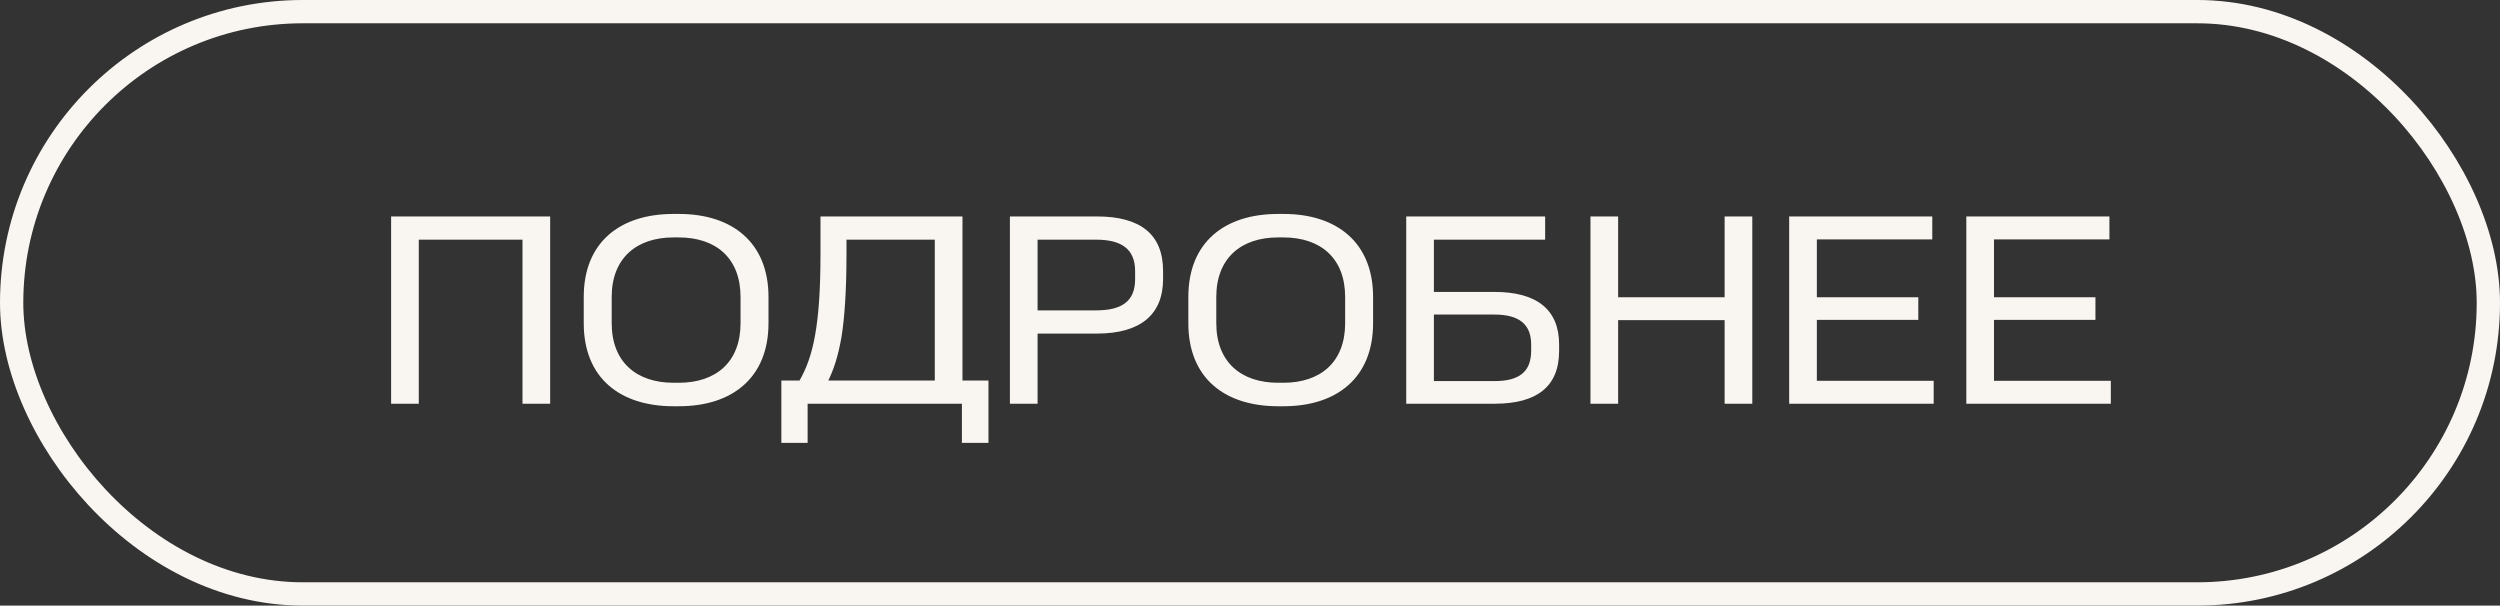
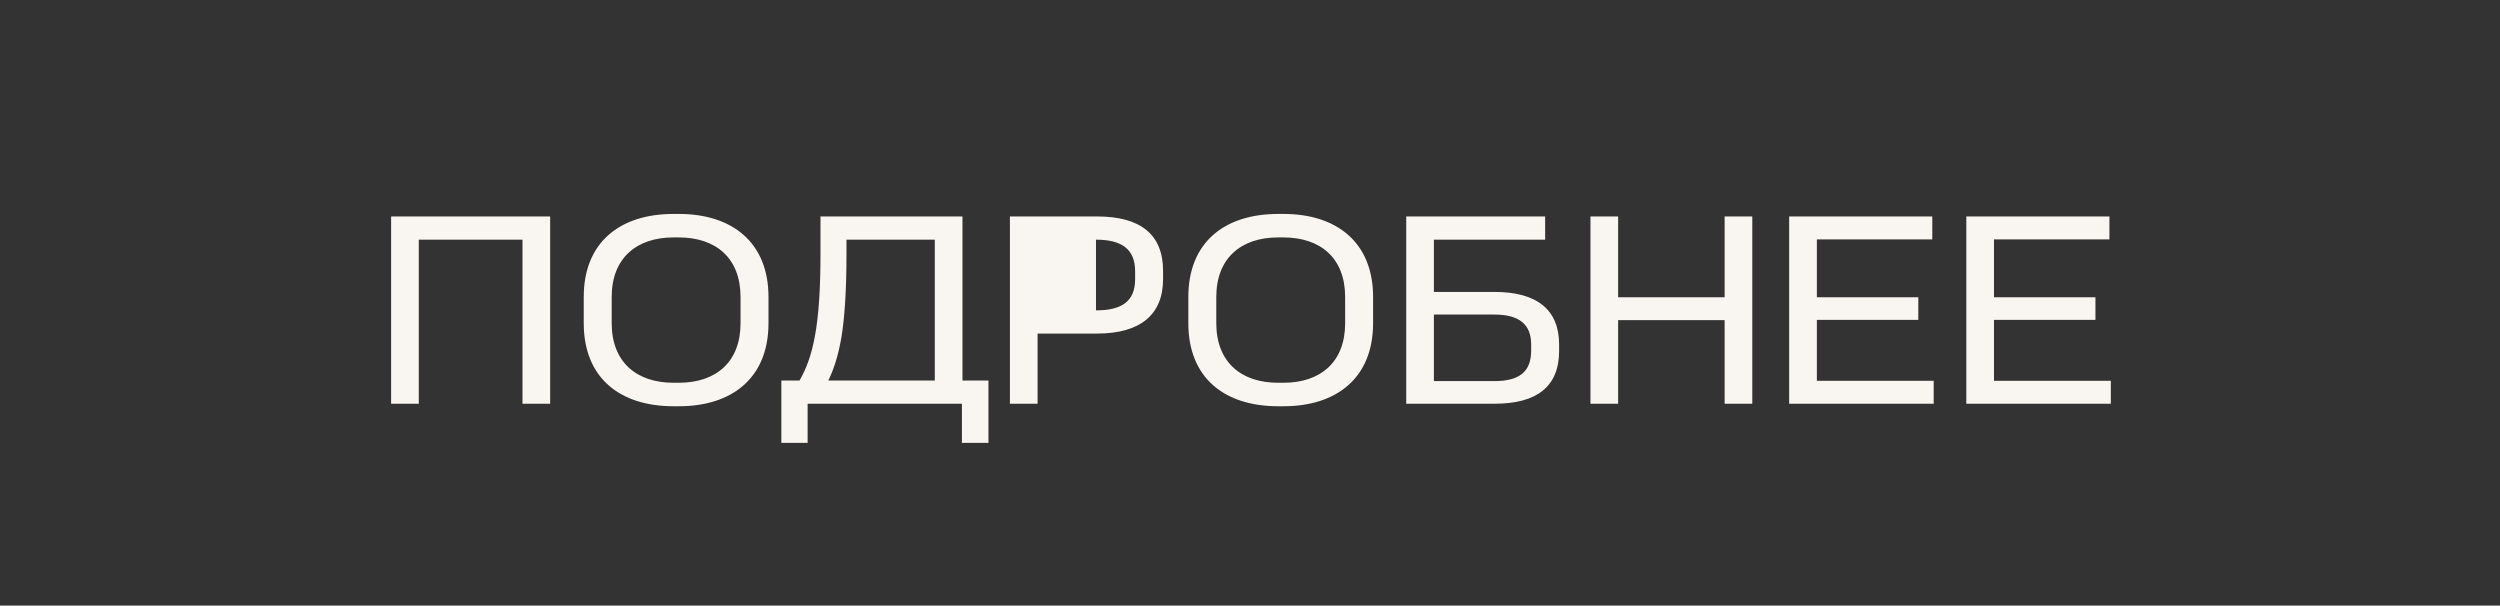
<svg xmlns="http://www.w3.org/2000/svg" width="161" height="39" viewBox="0 0 161 39" fill="none">
  <rect x="0" y="0" width="161" height="39" fill="#333333" stroke="none" />
-   <path d="M25.188 26H26.97V15.434H33.648V26H35.43V13.94H25.188V26ZM43.371 13.778C39.933 13.778 37.593 15.596 37.593 19.124V20.816C37.593 24.362 39.951 26.162 43.371 26.162H43.731C47.133 26.162 49.491 24.344 49.491 20.816V19.124C49.491 15.614 47.151 13.778 43.731 13.778H43.371ZM43.713 15.29C46.107 15.29 47.691 16.622 47.691 19.124V20.816C47.691 23.318 46.107 24.65 43.713 24.65H43.371C40.995 24.65 39.393 23.318 39.393 20.816V19.124C39.393 16.622 40.995 15.29 43.371 15.29H43.713ZM60.201 15.434V24.506H53.343C53.685 23.804 53.973 22.958 54.189 21.716C54.387 20.492 54.513 18.782 54.513 16.388V15.434H60.201ZM52.839 16.388C52.839 20.978 52.353 23.012 51.489 24.506H50.319V28.52H52.011V26H61.947V28.52H63.657V24.506H61.983V13.94H52.839V16.388ZM65.038 26H66.82V21.482H70.654C73.444 21.482 74.902 20.258 74.902 17.972V17.45C74.902 15.092 73.444 13.94 70.654 13.94H65.038V26ZM70.582 15.434C72.238 15.434 73.102 16.046 73.102 17.468V17.972C73.102 19.412 72.238 19.988 70.582 19.988H66.82V15.434H70.582ZM82.307 13.778C78.869 13.778 76.529 15.596 76.529 19.124V20.816C76.529 24.362 78.887 26.162 82.307 26.162H82.667C86.069 26.162 88.427 24.344 88.427 20.816V19.124C88.427 15.614 86.087 13.778 82.667 13.778H82.307ZM82.649 15.29C85.043 15.29 86.627 16.622 86.627 19.124V20.816C86.627 23.318 85.043 24.65 82.649 24.65H82.307C79.931 24.65 78.329 23.318 78.329 20.816V19.124C78.329 16.622 79.931 15.29 82.307 15.29H82.649ZM90.561 26H96.249C98.967 26 100.407 24.902 100.407 22.598V22.184C100.407 19.952 98.985 18.8 96.249 18.8H92.343V15.434H99.507V13.94H90.561V26ZM96.249 20.258C97.833 20.258 98.607 20.888 98.607 22.184V22.58C98.607 23.948 97.833 24.542 96.249 24.542H92.343V20.258H96.249ZM102.426 26H104.208V20.618H111.066V26H112.848V13.94H111.066V19.142H104.208V13.94H102.426V26ZM115.223 26H124.529V24.524H117.005V20.6H123.539V19.142H117.005V15.416H124.439V13.94H115.223V26ZM126.631 26H135.937V24.524H128.413V20.6H134.947V19.142H128.413V15.416H135.847V13.94H126.631V26Z" fill="#F9F6F2" />
-   <rect x="0.75" y="0.75" width="159.5" height="37.5" rx="18.75" stroke="#F9F6F2" stroke-width="1.5" />
+   <path d="M25.188 26H26.97V15.434H33.648V26H35.43V13.94H25.188V26ZM43.371 13.778C39.933 13.778 37.593 15.596 37.593 19.124V20.816C37.593 24.362 39.951 26.162 43.371 26.162H43.731C47.133 26.162 49.491 24.344 49.491 20.816V19.124C49.491 15.614 47.151 13.778 43.731 13.778H43.371ZM43.713 15.29C46.107 15.29 47.691 16.622 47.691 19.124V20.816C47.691 23.318 46.107 24.65 43.713 24.65H43.371C40.995 24.65 39.393 23.318 39.393 20.816V19.124C39.393 16.622 40.995 15.29 43.371 15.29H43.713ZM60.201 15.434V24.506H53.343C53.685 23.804 53.973 22.958 54.189 21.716C54.387 20.492 54.513 18.782 54.513 16.388V15.434H60.201ZM52.839 16.388C52.839 20.978 52.353 23.012 51.489 24.506H50.319V28.52H52.011V26H61.947V28.52H63.657V24.506H61.983V13.94H52.839V16.388ZM65.038 26H66.82V21.482H70.654C73.444 21.482 74.902 20.258 74.902 17.972V17.45C74.902 15.092 73.444 13.94 70.654 13.94H65.038V26ZM70.582 15.434C72.238 15.434 73.102 16.046 73.102 17.468V17.972C73.102 19.412 72.238 19.988 70.582 19.988H66.82H70.582ZM82.307 13.778C78.869 13.778 76.529 15.596 76.529 19.124V20.816C76.529 24.362 78.887 26.162 82.307 26.162H82.667C86.069 26.162 88.427 24.344 88.427 20.816V19.124C88.427 15.614 86.087 13.778 82.667 13.778H82.307ZM82.649 15.29C85.043 15.29 86.627 16.622 86.627 19.124V20.816C86.627 23.318 85.043 24.65 82.649 24.65H82.307C79.931 24.65 78.329 23.318 78.329 20.816V19.124C78.329 16.622 79.931 15.29 82.307 15.29H82.649ZM90.561 26H96.249C98.967 26 100.407 24.902 100.407 22.598V22.184C100.407 19.952 98.985 18.8 96.249 18.8H92.343V15.434H99.507V13.94H90.561V26ZM96.249 20.258C97.833 20.258 98.607 20.888 98.607 22.184V22.58C98.607 23.948 97.833 24.542 96.249 24.542H92.343V20.258H96.249ZM102.426 26H104.208V20.618H111.066V26H112.848V13.94H111.066V19.142H104.208V13.94H102.426V26ZM115.223 26H124.529V24.524H117.005V20.6H123.539V19.142H117.005V15.416H124.439V13.94H115.223V26ZM126.631 26H135.937V24.524H128.413V20.6H134.947V19.142H128.413V15.416H135.847V13.94H126.631V26Z" fill="#F9F6F2" />
</svg>